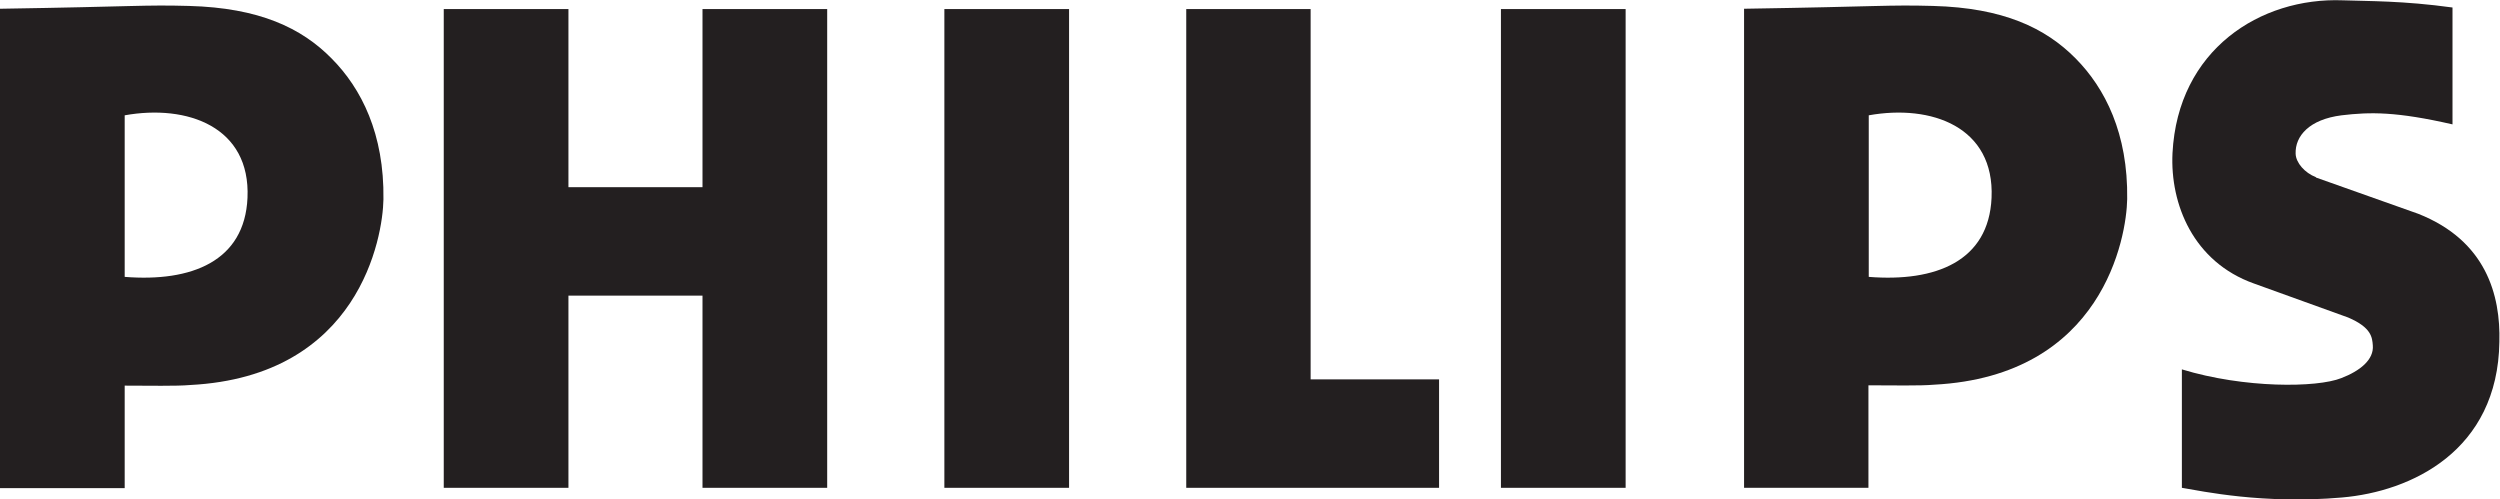
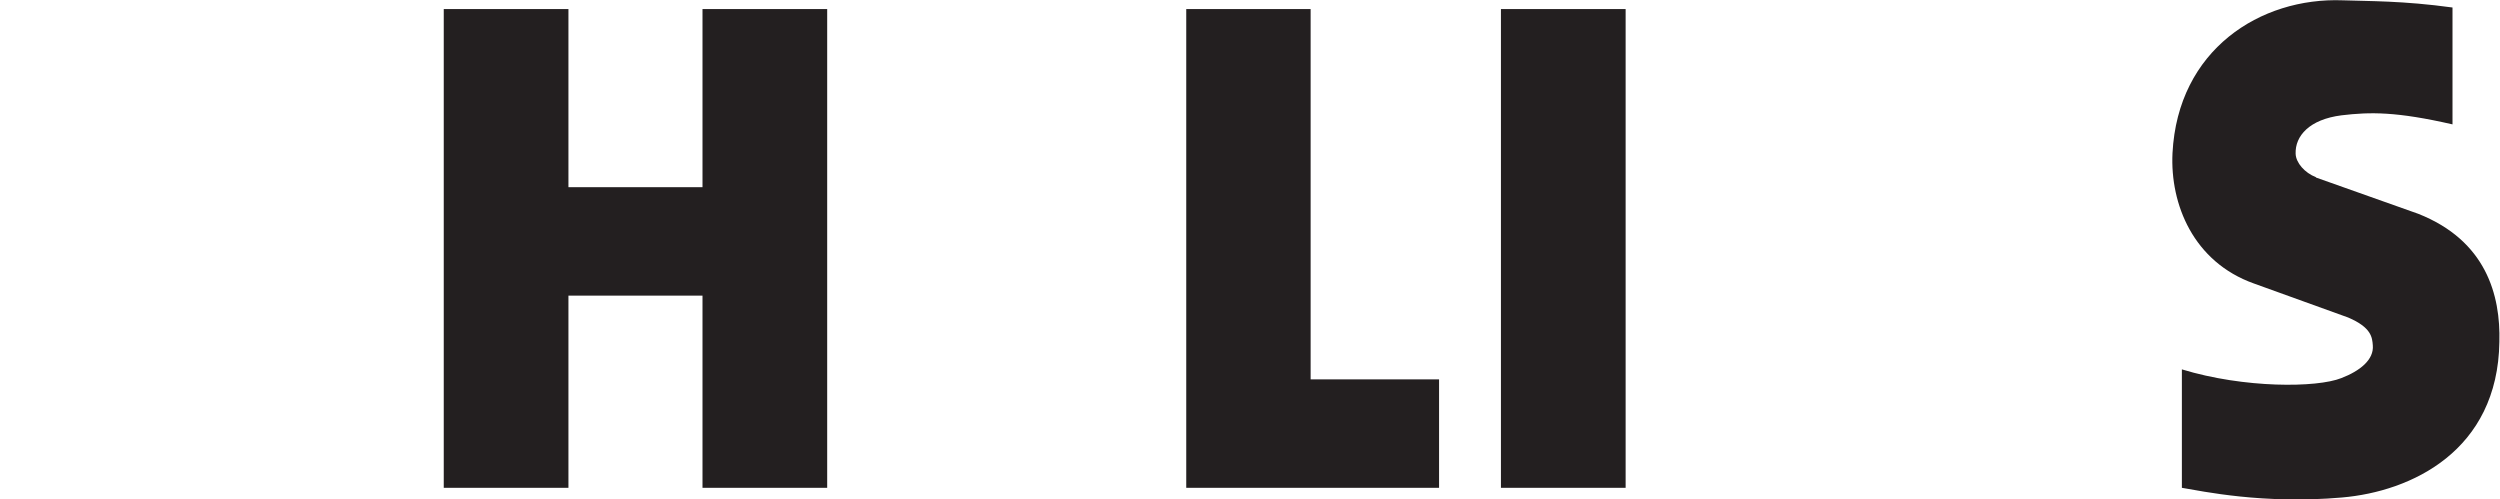
<svg xmlns="http://www.w3.org/2000/svg" version="1.0" id="Layer_1" x="0px" y="0px" viewBox="0 0 800 159.8" style="enable-background:new 0 0 800 159.8;" xml:space="preserve">
  <style type="text/css">
	.st0{fill:#231F20;}
</style>
-   <path class="st0" d="M618.6,1.9c-14.6-0.4-16.4,0.2-60.5,0.9v26.6v7.2v119.5l39.8,0v-32.8c7.9,0,16.5,0.2,21-0.2  c54.1-2.8,61.6-47.3,61.8-59.4c0.3-21-7.1-35.5-16.5-45C654.5,8.9,641,2.5,618.6,1.9z M637.3,63.3c-0.9,20.3-17.9,27-39.3,25.3  l0,0.1V36.9l0,0C618.1,33.3,638.3,40.6,637.3,63.3z" />
  <path class="st0" d="M773.8,68.4l-32.7-11.6l0-0.1c-3.6-1.4-6.4-4.6-6.5-7.5c-0.2-5.7,4.4-11,14.7-12.3c9.2-1.1,17.6-1.2,35.5,2.9  V2.4c-16-2.2-26.9-2-35.1-2.3c-26.4-1-52.8,15.8-54.5,48.9c-0.8,16.4,6.7,34.8,26,41.7l30.2,10.9c7.5,3.2,7.7,6.4,7.9,8.9  c0.4,4.6-4.1,8.2-10.1,10.5c-7.8,3.1-31,3.3-51-2.8v37.9c6.6,1.1,26.1,5.3,51.2,3.1c22.2-1.9,49.9-14.9,50.4-49.8  C800.2,94.5,795.6,77,773.8,68.4z" />
  <polygon class="st0" points="224.8,59.9 181.9,59.9 181.9,2.9 142,2.9 142,156.1 181.9,156.1 181.9,94.6 224.8,94.6 224.8,156.1   264.7,156.1 264.7,2.9 224.8,2.9 " />
-   <rect x="302.2" y="2.9" class="st0" width="39.9" height="153.2" />
  <rect x="480.3" y="2.9" class="st0" width="39.9" height="153.2" />
  <polygon class="st0" points="419.4,2.9 379.6,2.9 379.6,156.1 460.5,156.1 460.5,121.4 419.4,121.4 " />
-   <path class="st0" d="M60.5,1.9C45.9,1.5,44.1,2.1,0,2.8v29.3v4.6v119.5l39.9,0l0-32.8c7.9,0,16.4,0.2,21-0.2  c54.1-2.8,61.6-47.3,61.8-59.4c0.3-21-7.1-35.5-16.5-45C96.5,8.9,82.9,2.5,60.5,1.9z M79.2,63.3c-0.9,20.3-17.9,27-39.3,25.3l0,0  l0-51.7C60,33.3,80.2,40.6,79.2,63.3z" />
</svg>